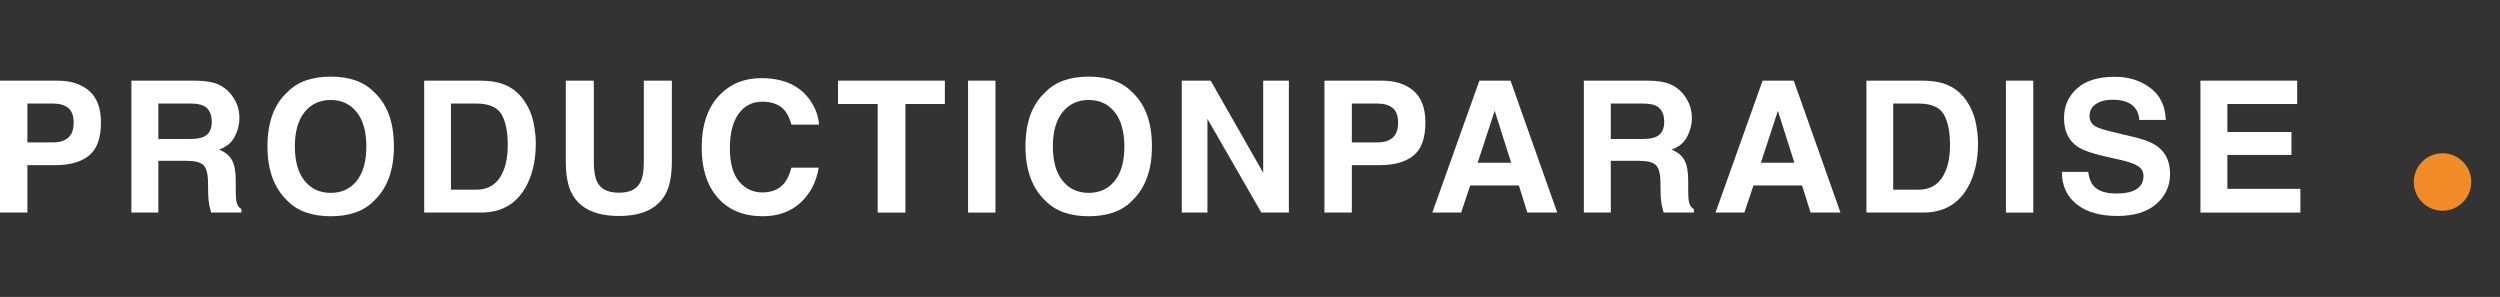
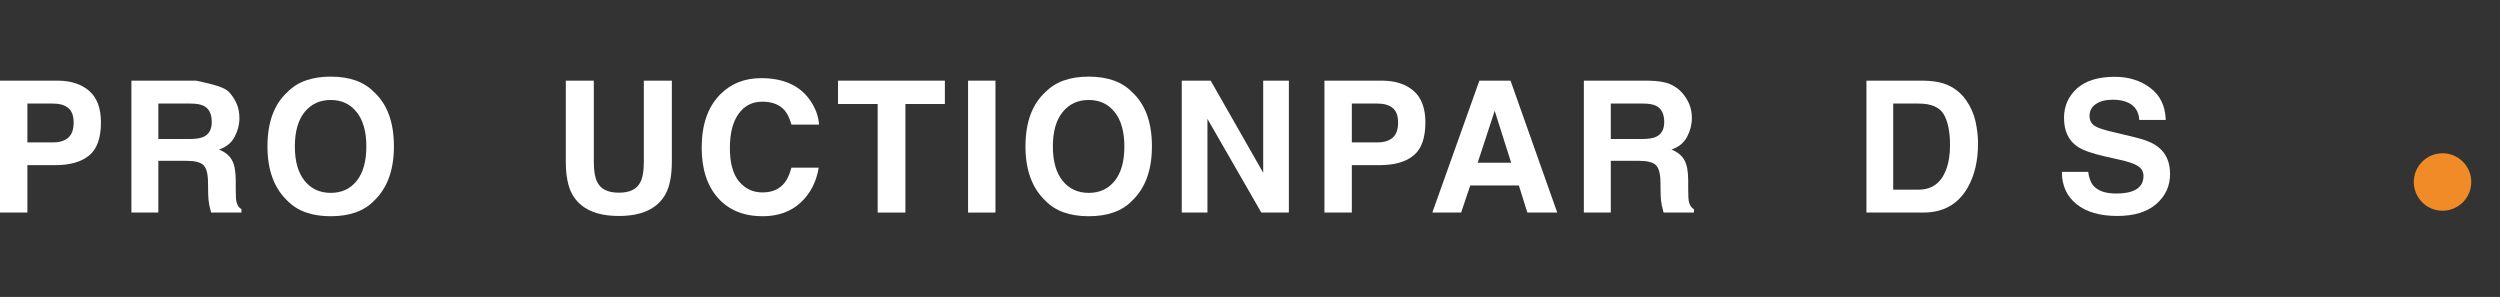
<svg xmlns="http://www.w3.org/2000/svg" fill="none" height="100%" overflow="visible" preserveAspectRatio="none" style="display: block;" viewBox="0 0 261 31" width="100%">
  <rect x="0" y="0" width="261" height="31" fill="#333333" stroke="none" />
  <g id="Frame 2">
    <g id="PRODUCTIONPARADISE">
-       <path d="M239.227 16.175H232.538V19.716H240.161V22.192H229.726V8.42H239.825V10.859H232.538V13.783H239.227V16.175Z" fill="white" id="Vector" />
      <path d="M220.921 20.202C221.6 20.202 222.152 20.127 222.575 19.977C223.379 19.691 223.78 19.158 223.78 18.38C223.78 17.925 223.581 17.573 223.182 17.324C222.784 17.081 222.158 16.866 221.305 16.679L219.847 16.352C218.414 16.029 217.424 15.677 216.876 15.297C215.948 14.661 215.484 13.668 215.484 12.316C215.484 11.083 215.932 10.059 216.829 9.243C217.726 8.427 219.044 8.019 220.781 8.019C222.233 8.019 223.469 8.405 224.49 9.177C225.518 9.943 226.057 11.058 226.107 12.522H223.341C223.291 11.694 222.93 11.105 222.257 10.756C221.809 10.526 221.252 10.41 220.585 10.41C219.844 10.41 219.252 10.56 218.81 10.859C218.368 11.158 218.147 11.575 218.147 12.111C218.147 12.603 218.365 12.97 218.801 13.213C219.081 13.375 219.679 13.565 220.594 13.783L222.967 14.353C224.008 14.602 224.792 14.935 225.322 15.353C226.144 16 226.555 16.938 226.555 18.165C226.555 19.423 226.072 20.469 225.107 21.304C224.148 22.132 222.79 22.547 221.034 22.547C219.24 22.547 217.829 22.139 216.801 21.323C215.774 20.5 215.26 19.373 215.26 17.941H218.007C218.094 18.57 218.265 19.04 218.52 19.351C218.988 19.918 219.788 20.202 220.921 20.202Z" fill="white" id="Vector_2" />
-       <path d="M209.417 8.42H212.275V22.192H209.417V8.42Z" fill="white" id="Vector_3" />
      <path d="M200.79 22.192H194.857V8.42H200.79C201.643 8.433 202.353 8.533 202.92 8.719C203.885 9.037 204.667 9.619 205.265 10.466C205.744 11.152 206.071 11.893 206.246 12.69C206.42 13.487 206.507 14.247 206.507 14.97C206.507 16.801 206.14 18.352 205.405 19.622C204.408 21.335 202.87 22.192 200.79 22.192ZM202.929 11.933C202.487 11.186 201.612 10.812 200.304 10.812H197.65V19.8H200.304C201.662 19.8 202.608 19.13 203.144 17.791C203.437 17.056 203.583 16.181 203.583 15.166C203.583 13.764 203.365 12.687 202.929 11.933Z" fill="white" id="Vector_4" />
-       <path d="M188.136 19.361H183.063L182.11 22.192H179.102L184.016 8.42H187.267L192.144 22.192H189.024L188.136 19.361ZM187.332 16.988L185.613 11.569L183.838 16.988H187.332Z" fill="white" id="Vector_5" />
      <path d="M171.138 16.791H168.167V22.192H165.354V8.42H172.109C173.075 8.439 173.816 8.557 174.333 8.775C174.856 8.993 175.298 9.314 175.66 9.738C175.958 10.086 176.195 10.473 176.37 10.896C176.544 11.32 176.631 11.803 176.631 12.344C176.631 12.998 176.466 13.643 176.136 14.278C175.806 14.907 175.261 15.353 174.501 15.614C175.136 15.87 175.585 16.234 175.846 16.707C176.114 17.174 176.248 17.891 176.248 18.856V19.781C176.248 20.41 176.273 20.837 176.323 21.061C176.398 21.416 176.572 21.678 176.846 21.846V22.192H173.679C173.592 21.886 173.529 21.64 173.492 21.453C173.417 21.067 173.377 20.672 173.371 20.267L173.352 18.987C173.339 18.109 173.177 17.523 172.866 17.231C172.561 16.938 171.985 16.791 171.138 16.791ZM172.885 14.288C173.458 14.026 173.744 13.509 173.744 12.737C173.744 11.902 173.467 11.342 172.913 11.055C172.601 10.893 172.134 10.812 171.511 10.812H168.167V14.512H171.427C172.075 14.512 172.561 14.437 172.885 14.288Z" fill="white" id="Vector_6" />
      <path d="M158.568 19.361H153.495L152.542 22.192H149.534L154.448 8.42H157.699L162.576 22.192H159.456L158.568 19.361ZM157.765 16.988L156.046 11.569L154.27 16.988H157.765Z" fill="white" id="Vector_7" />
      <path d="M144.055 17.24H141.131V22.192H138.272V8.42H144.27C145.653 8.42 146.755 8.775 147.577 9.485C148.399 10.195 148.811 11.295 148.811 12.784C148.811 14.409 148.399 15.558 147.577 16.231C146.755 16.904 145.581 17.24 144.055 17.24ZM145.4 14.372C145.774 14.042 145.961 13.518 145.961 12.802C145.961 12.086 145.771 11.575 145.391 11.27C145.017 10.965 144.491 10.812 143.812 10.812H141.131V14.867H143.812C144.491 14.867 145.021 14.702 145.4 14.372Z" fill="white" id="Vector_8" />
      <path d="M134.559 22.192H131.682L126.057 12.41V22.192H123.376V8.42H126.394L131.878 18.034V8.42H134.559V22.192Z" fill="white" id="Vector_9" />
      <path d="M113.665 22.575C111.697 22.575 110.193 22.039 109.153 20.968C107.758 19.654 107.06 17.76 107.06 15.287C107.06 12.765 107.758 10.871 109.153 9.607C110.193 8.536 111.697 8 113.665 8C115.634 8 117.138 8.536 118.178 9.607C119.567 10.871 120.261 12.765 120.261 15.287C120.261 17.76 119.567 19.654 118.178 20.968C117.138 22.039 115.634 22.575 113.665 22.575ZM116.384 18.875C117.051 18.034 117.384 16.838 117.384 15.287C117.384 13.743 117.047 12.55 116.375 11.709C115.708 10.862 114.805 10.438 113.665 10.438C112.526 10.438 111.616 10.859 110.937 11.7C110.258 12.541 109.919 13.736 109.919 15.287C109.919 16.838 110.258 18.034 110.937 18.875C111.616 19.716 112.526 20.136 113.665 20.136C114.805 20.136 115.711 19.716 116.384 18.875Z" fill="white" id="Vector_10" />
      <path d="M101.067 8.42H103.926V22.192H101.067V8.42Z" fill="white" id="Vector_11" />
      <path d="M98.644 8.42V10.859H94.524V22.192H91.628V10.859H87.489V8.42H98.644Z" fill="white" id="Vector_12" />
      <path d="M83.57 21.164C82.543 22.104 81.228 22.575 79.628 22.575C77.647 22.575 76.09 21.939 74.956 20.669C73.823 19.392 73.256 17.642 73.256 15.418C73.256 13.014 73.9 11.161 75.19 9.859C76.311 8.726 77.737 8.159 79.469 8.159C81.786 8.159 83.48 8.919 84.551 10.438C85.143 11.292 85.461 12.148 85.504 13.008H82.627C82.44 12.348 82.2 11.849 81.907 11.513C81.384 10.915 80.609 10.616 79.581 10.616C78.534 10.616 77.709 11.04 77.105 11.887C76.501 12.727 76.199 13.92 76.199 15.465C76.199 17.009 76.516 18.168 77.152 18.94C77.793 19.706 78.606 20.09 79.59 20.09C80.599 20.09 81.368 19.759 81.898 19.099C82.191 18.744 82.433 18.212 82.627 17.502H85.476C85.227 19.003 84.592 20.223 83.57 21.164Z" fill="white" id="Vector_13" />
      <path d="M67.217 16.885V8.42H70.141V16.885C70.141 18.349 69.914 19.488 69.459 20.304C68.612 21.799 66.996 22.547 64.611 22.547C62.225 22.547 60.606 21.799 59.752 20.304C59.298 19.488 59.07 18.349 59.07 16.885V8.42H61.995V16.885C61.995 17.832 62.107 18.523 62.331 18.959C62.68 19.731 63.44 20.117 64.611 20.117C65.775 20.117 66.532 19.731 66.881 18.959C67.105 18.523 67.217 17.832 67.217 16.885Z" fill="white" id="Vector_14" />
-       <path d="M50.219 22.192H44.286V8.42H50.219C51.072 8.433 51.782 8.533 52.349 8.719C53.314 9.037 54.096 9.619 54.694 10.466C55.173 11.152 55.501 11.893 55.675 12.69C55.849 13.487 55.937 14.247 55.937 14.97C55.937 16.801 55.569 18.352 54.834 19.622C53.837 21.335 52.299 22.192 50.219 22.192ZM52.358 11.933C51.916 11.186 51.041 10.812 49.733 10.812H47.08V19.8H49.733C51.091 19.8 52.038 19.13 52.573 17.791C52.866 17.056 53.012 16.181 53.012 15.166C53.012 13.764 52.794 12.687 52.358 11.933Z" fill="white" id="Vector_15" />
      <path d="M34.529 22.575C32.56 22.575 31.056 22.039 30.016 20.968C28.621 19.654 27.923 17.76 27.923 15.287C27.923 12.765 28.621 10.871 30.016 9.607C31.056 8.536 32.56 8 34.529 8C36.497 8 38.001 8.536 39.041 9.607C40.43 10.871 41.125 12.765 41.125 15.287C41.125 17.76 40.43 19.654 39.041 20.968C38.001 22.039 36.497 22.575 34.529 22.575ZM37.247 18.875C37.914 18.034 38.247 16.838 38.247 15.287C38.247 13.743 37.911 12.55 37.238 11.709C36.572 10.862 35.668 10.438 34.529 10.438C33.389 10.438 32.48 10.859 31.801 11.7C31.122 12.541 30.782 13.736 30.782 15.287C30.782 16.838 31.122 18.034 31.801 18.875C32.48 19.716 33.389 20.136 34.529 20.136C35.668 20.136 36.575 19.716 37.247 18.875Z" fill="white" id="Vector_16" />
-       <path d="M19.502 16.791H16.531V22.192H13.719V8.42H20.474C21.439 8.439 22.18 8.557 22.697 8.775C23.22 8.993 23.663 9.314 24.024 9.738C24.323 10.086 24.559 10.473 24.734 10.896C24.908 11.32 24.995 11.803 24.995 12.344C24.995 12.998 24.83 13.643 24.5 14.278C24.17 14.907 23.625 15.353 22.865 15.614C23.501 15.87 23.949 16.234 24.211 16.707C24.478 17.174 24.612 17.891 24.612 18.856V19.781C24.612 20.41 24.637 20.837 24.687 21.061C24.762 21.416 24.936 21.678 25.21 21.846V22.192H22.043C21.956 21.886 21.894 21.64 21.856 21.453C21.782 21.067 21.741 20.672 21.735 20.267L21.716 18.987C21.704 18.109 21.542 17.523 21.23 17.231C20.925 16.938 20.349 16.791 19.502 16.791ZM21.249 14.288C21.822 14.026 22.108 13.509 22.108 12.737C22.108 11.902 21.831 11.342 21.277 11.055C20.966 10.893 20.498 10.812 19.876 10.812H16.531V14.512H19.791C20.439 14.512 20.925 14.437 21.249 14.288Z" fill="white" id="Vector_17" />
+       <path d="M19.502 16.791H16.531V22.192H13.719V8.42H20.474C23.22 8.993 23.663 9.314 24.024 9.738C24.323 10.086 24.559 10.473 24.734 10.896C24.908 11.32 24.995 11.803 24.995 12.344C24.995 12.998 24.83 13.643 24.5 14.278C24.17 14.907 23.625 15.353 22.865 15.614C23.501 15.87 23.949 16.234 24.211 16.707C24.478 17.174 24.612 17.891 24.612 18.856V19.781C24.612 20.41 24.637 20.837 24.687 21.061C24.762 21.416 24.936 21.678 25.21 21.846V22.192H22.043C21.956 21.886 21.894 21.64 21.856 21.453C21.782 21.067 21.741 20.672 21.735 20.267L21.716 18.987C21.704 18.109 21.542 17.523 21.23 17.231C20.925 16.938 20.349 16.791 19.502 16.791ZM21.249 14.288C21.822 14.026 22.108 13.509 22.108 12.737C22.108 11.902 21.831 11.342 21.277 11.055C20.966 10.893 20.498 10.812 19.876 10.812H16.531V14.512H19.791C20.439 14.512 20.925 14.437 21.249 14.288Z" fill="white" id="Vector_17" />
      <path d="M5.783 17.24H2.859V22.192H0V8.42H5.998C7.381 8.42 8.483 8.775 9.305 9.485C10.127 10.195 10.539 11.295 10.539 12.784C10.539 14.409 10.127 15.558 9.305 16.231C8.483 16.904 7.309 17.24 5.783 17.24ZM7.128 14.372C7.502 14.042 7.689 13.518 7.689 12.802C7.689 12.086 7.499 11.575 7.119 11.27C6.745 10.965 6.219 10.812 5.54 10.812H2.859V14.867H5.54C6.219 14.867 6.749 14.702 7.128 14.372Z" fill="white" id="Vector_18" />
    </g>
    <circle cx="255" cy="19" fill="#F08B27" id="Ellipse 2" r="3" />
  </g>
</svg>